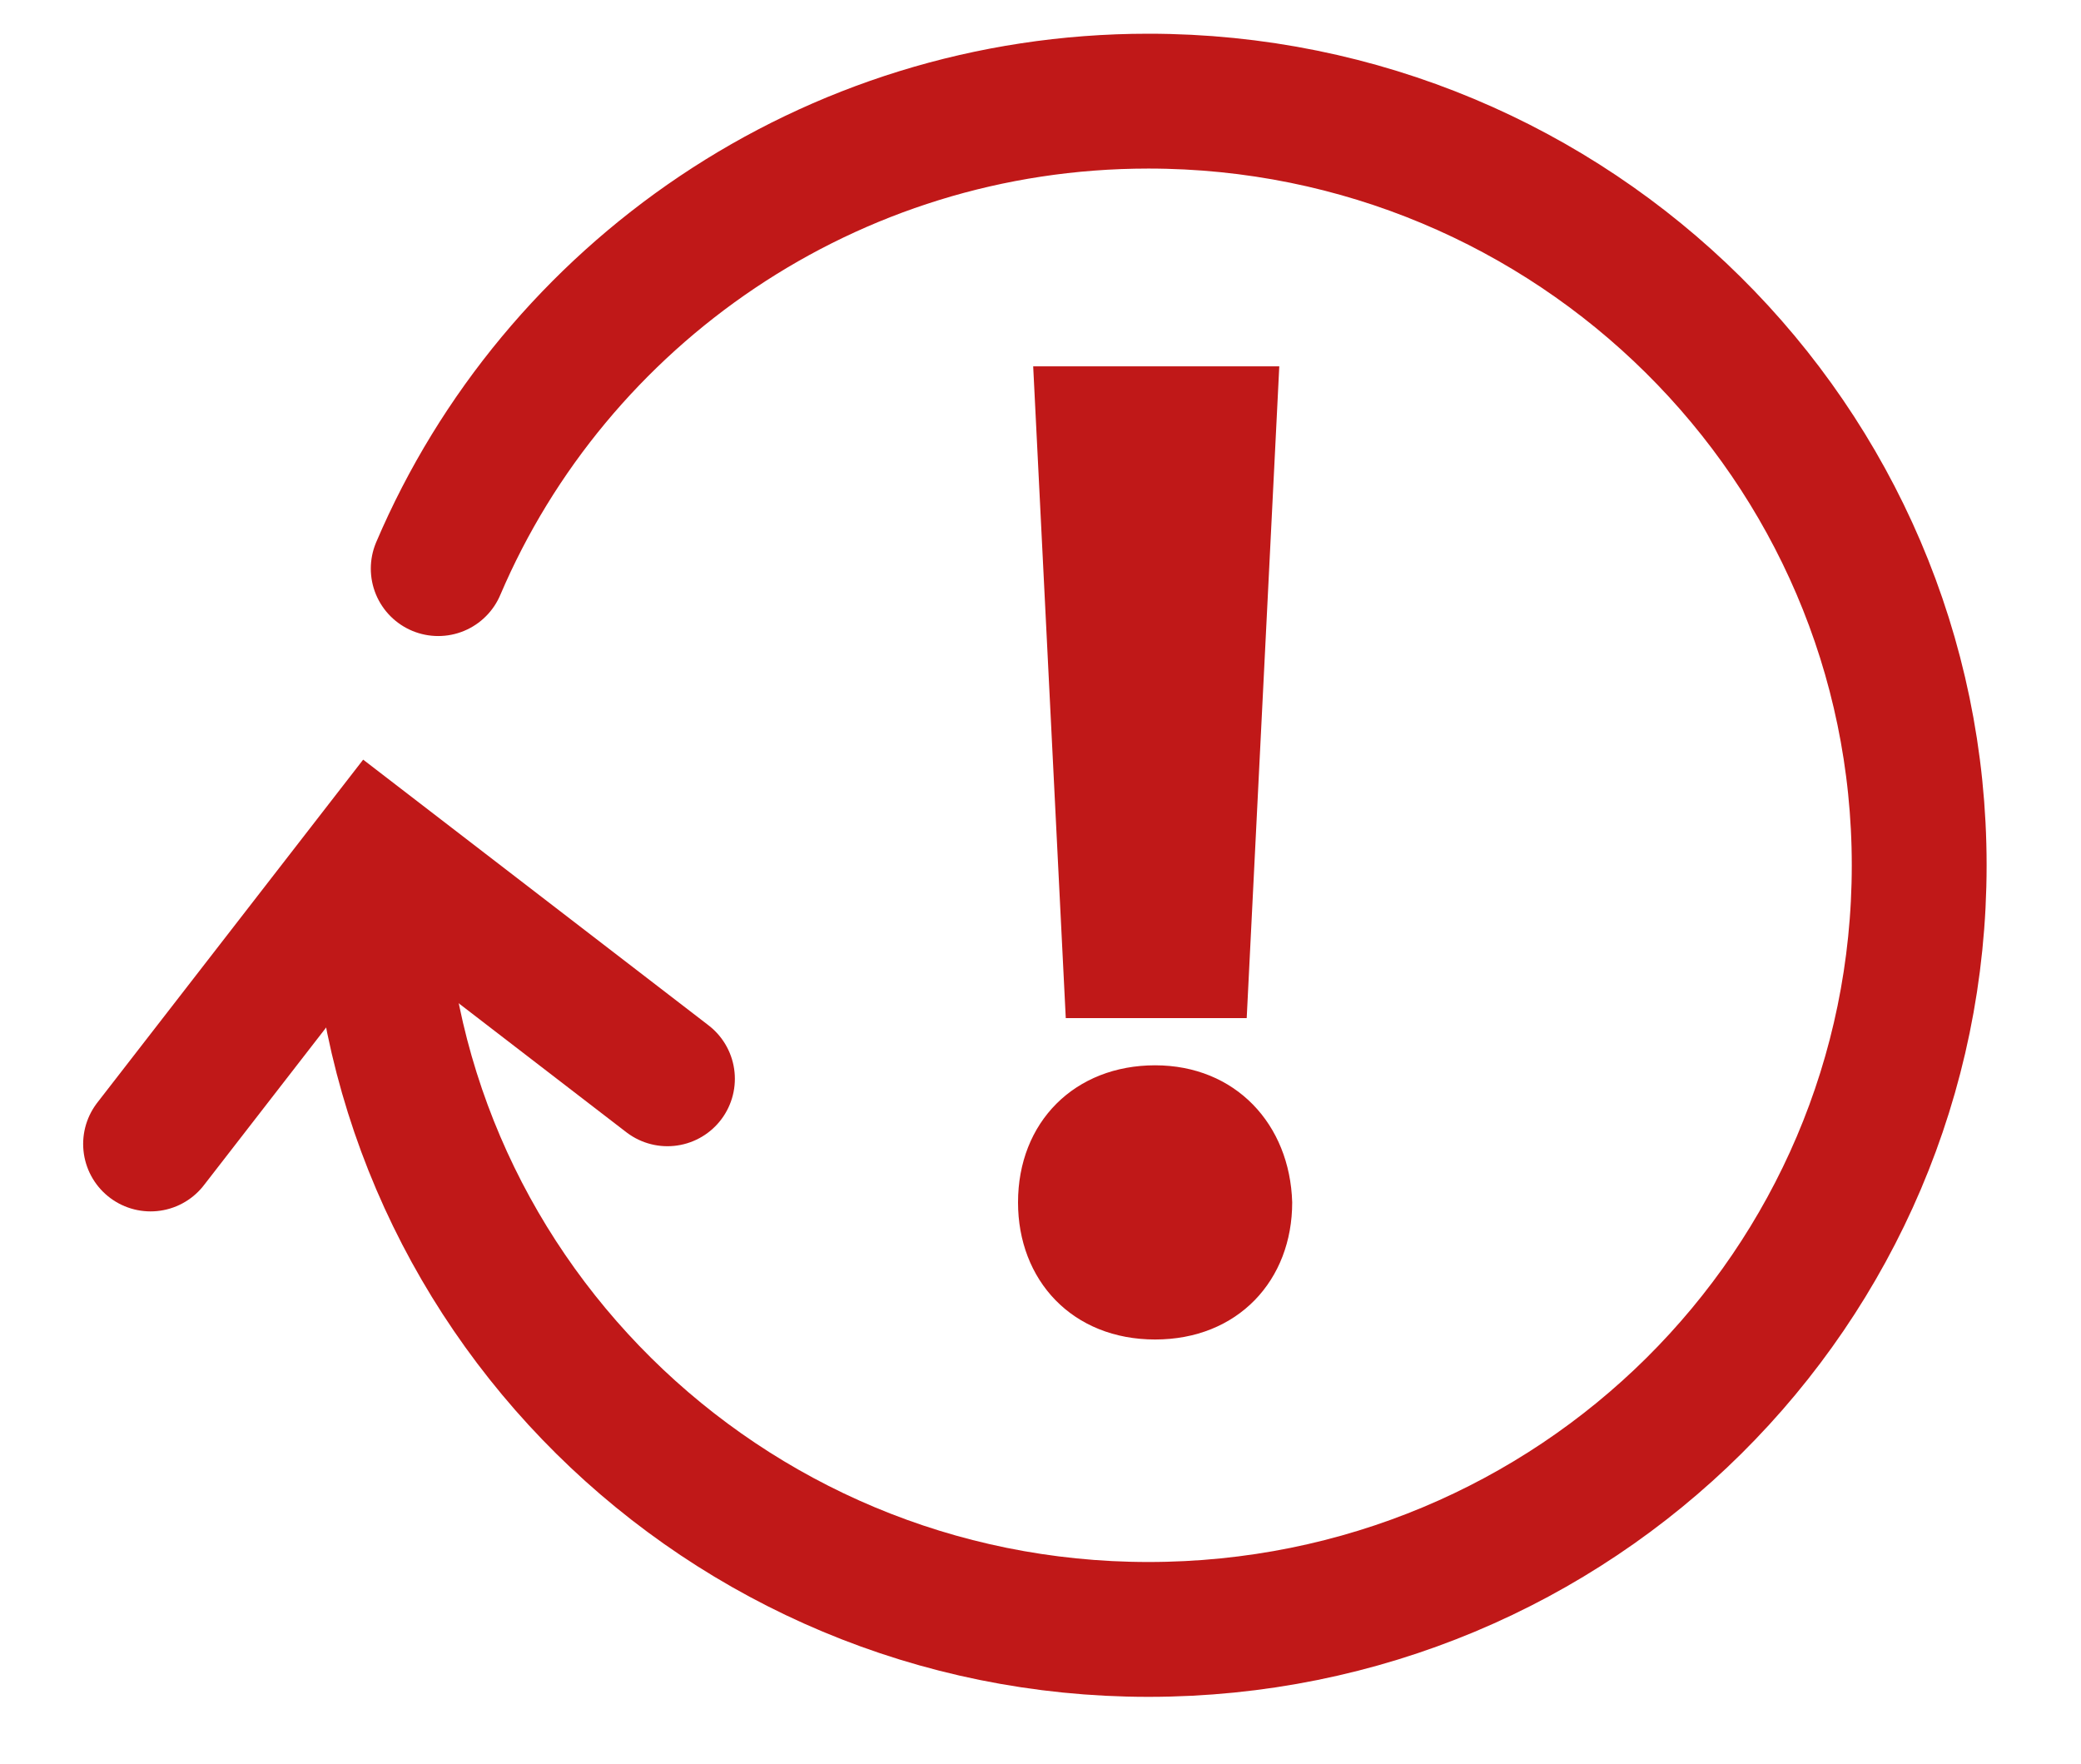
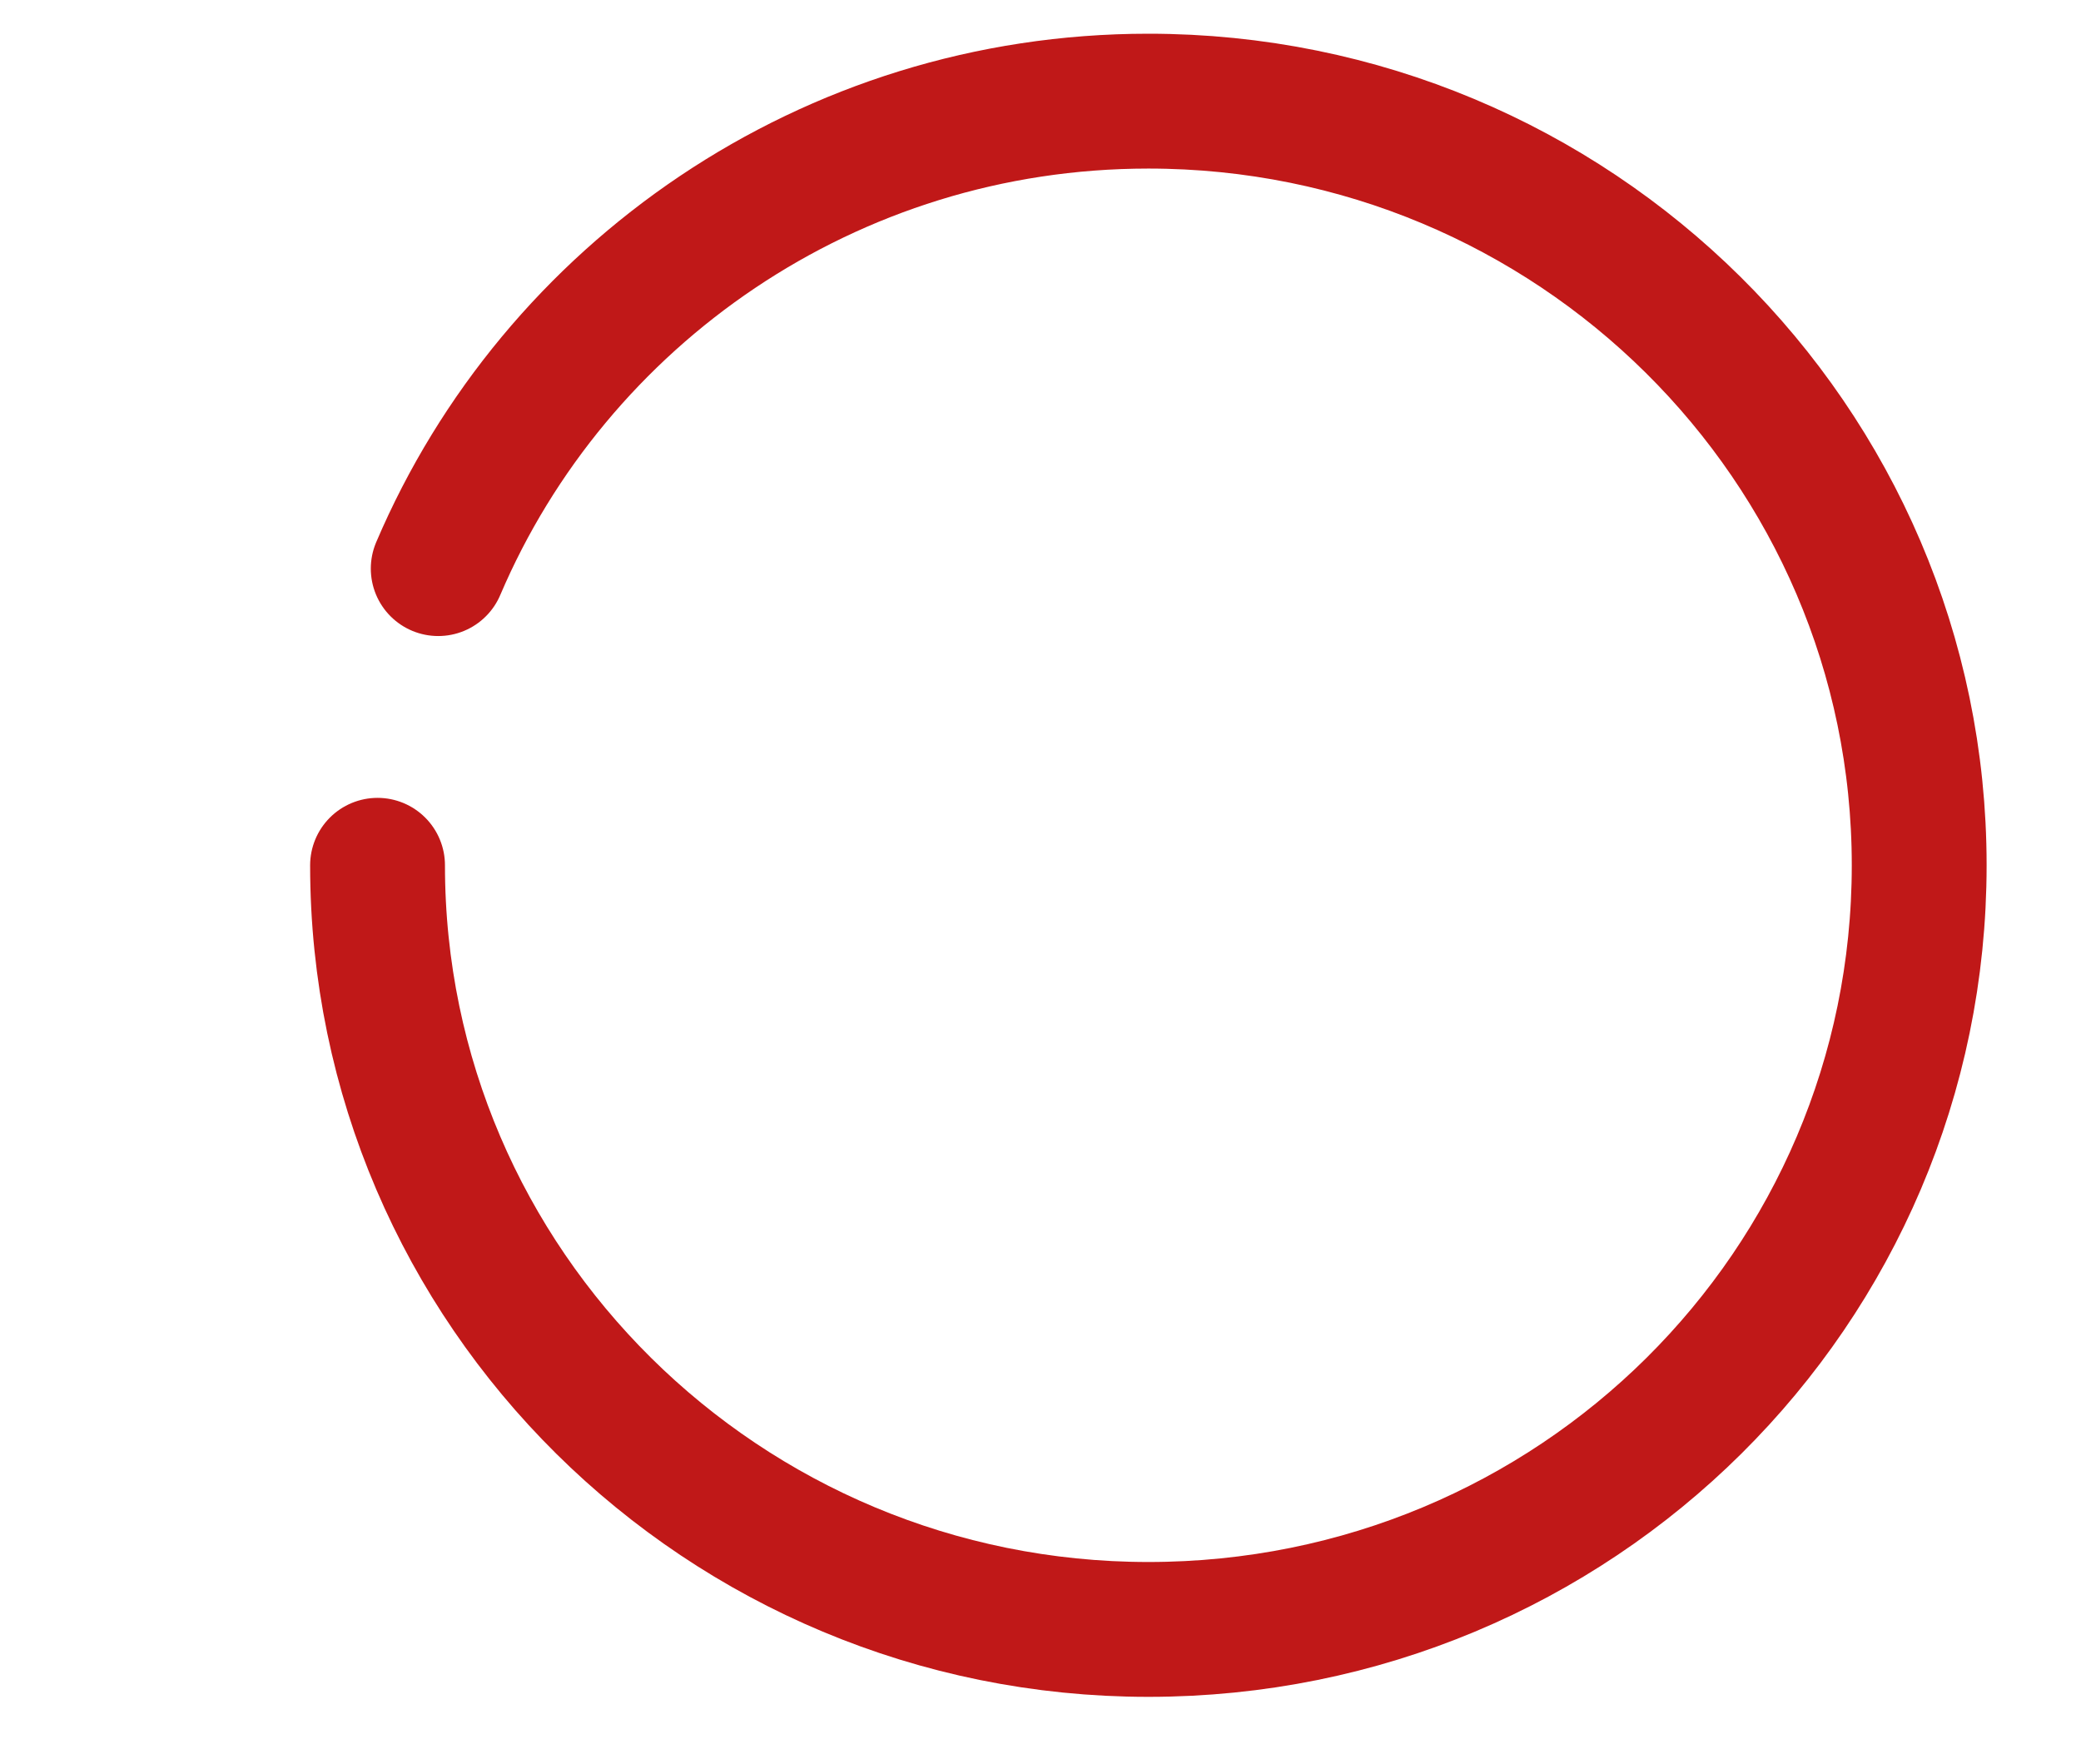
<svg xmlns="http://www.w3.org/2000/svg" version="1.1" id="Layer_1" x="0px" y="0px" viewBox="0 0 92.6 78.5" style="enable-background:new 0 0 92.6 78.5;" xml:space="preserve">
  <style type="text/css">
	.st0{fill:#C01818;stroke:#C01818;stroke-miterlimit:10;}
	.st1{fill:none;stroke:#C01818;stroke-width:6;stroke-linecap:round;stroke-miterlimit:10;}
</style>
  <g>
    <g>
      <g>
-         <path class="st0" d="M45.8,53.5c0-3.3,2.3-5.6,5.6-5.6c3.3,0,5.5,2.4,5.6,5.6c0,3.2-2.2,5.6-5.6,5.6S45.8,56.7,45.8,53.5z      M47.9,44.8l-1.4-28h9.9l-1.4,28H47.9z" />
-       </g>
+         </g>
      <g>
        <path class="st1" d="M19.5,25.3C24.7,13.1,36.9,4.5,51.1,4.5c18.9,0,34.3,15.2,34.3,34s-15.3,34-34.3,34     c-18.9,0-34.3-15.2-34.3-34" />
-         <polyline class="st1" points="6.7,50.9 16.7,38 29.7,48    " />
      </g>
    </g>
  </g>
</svg>